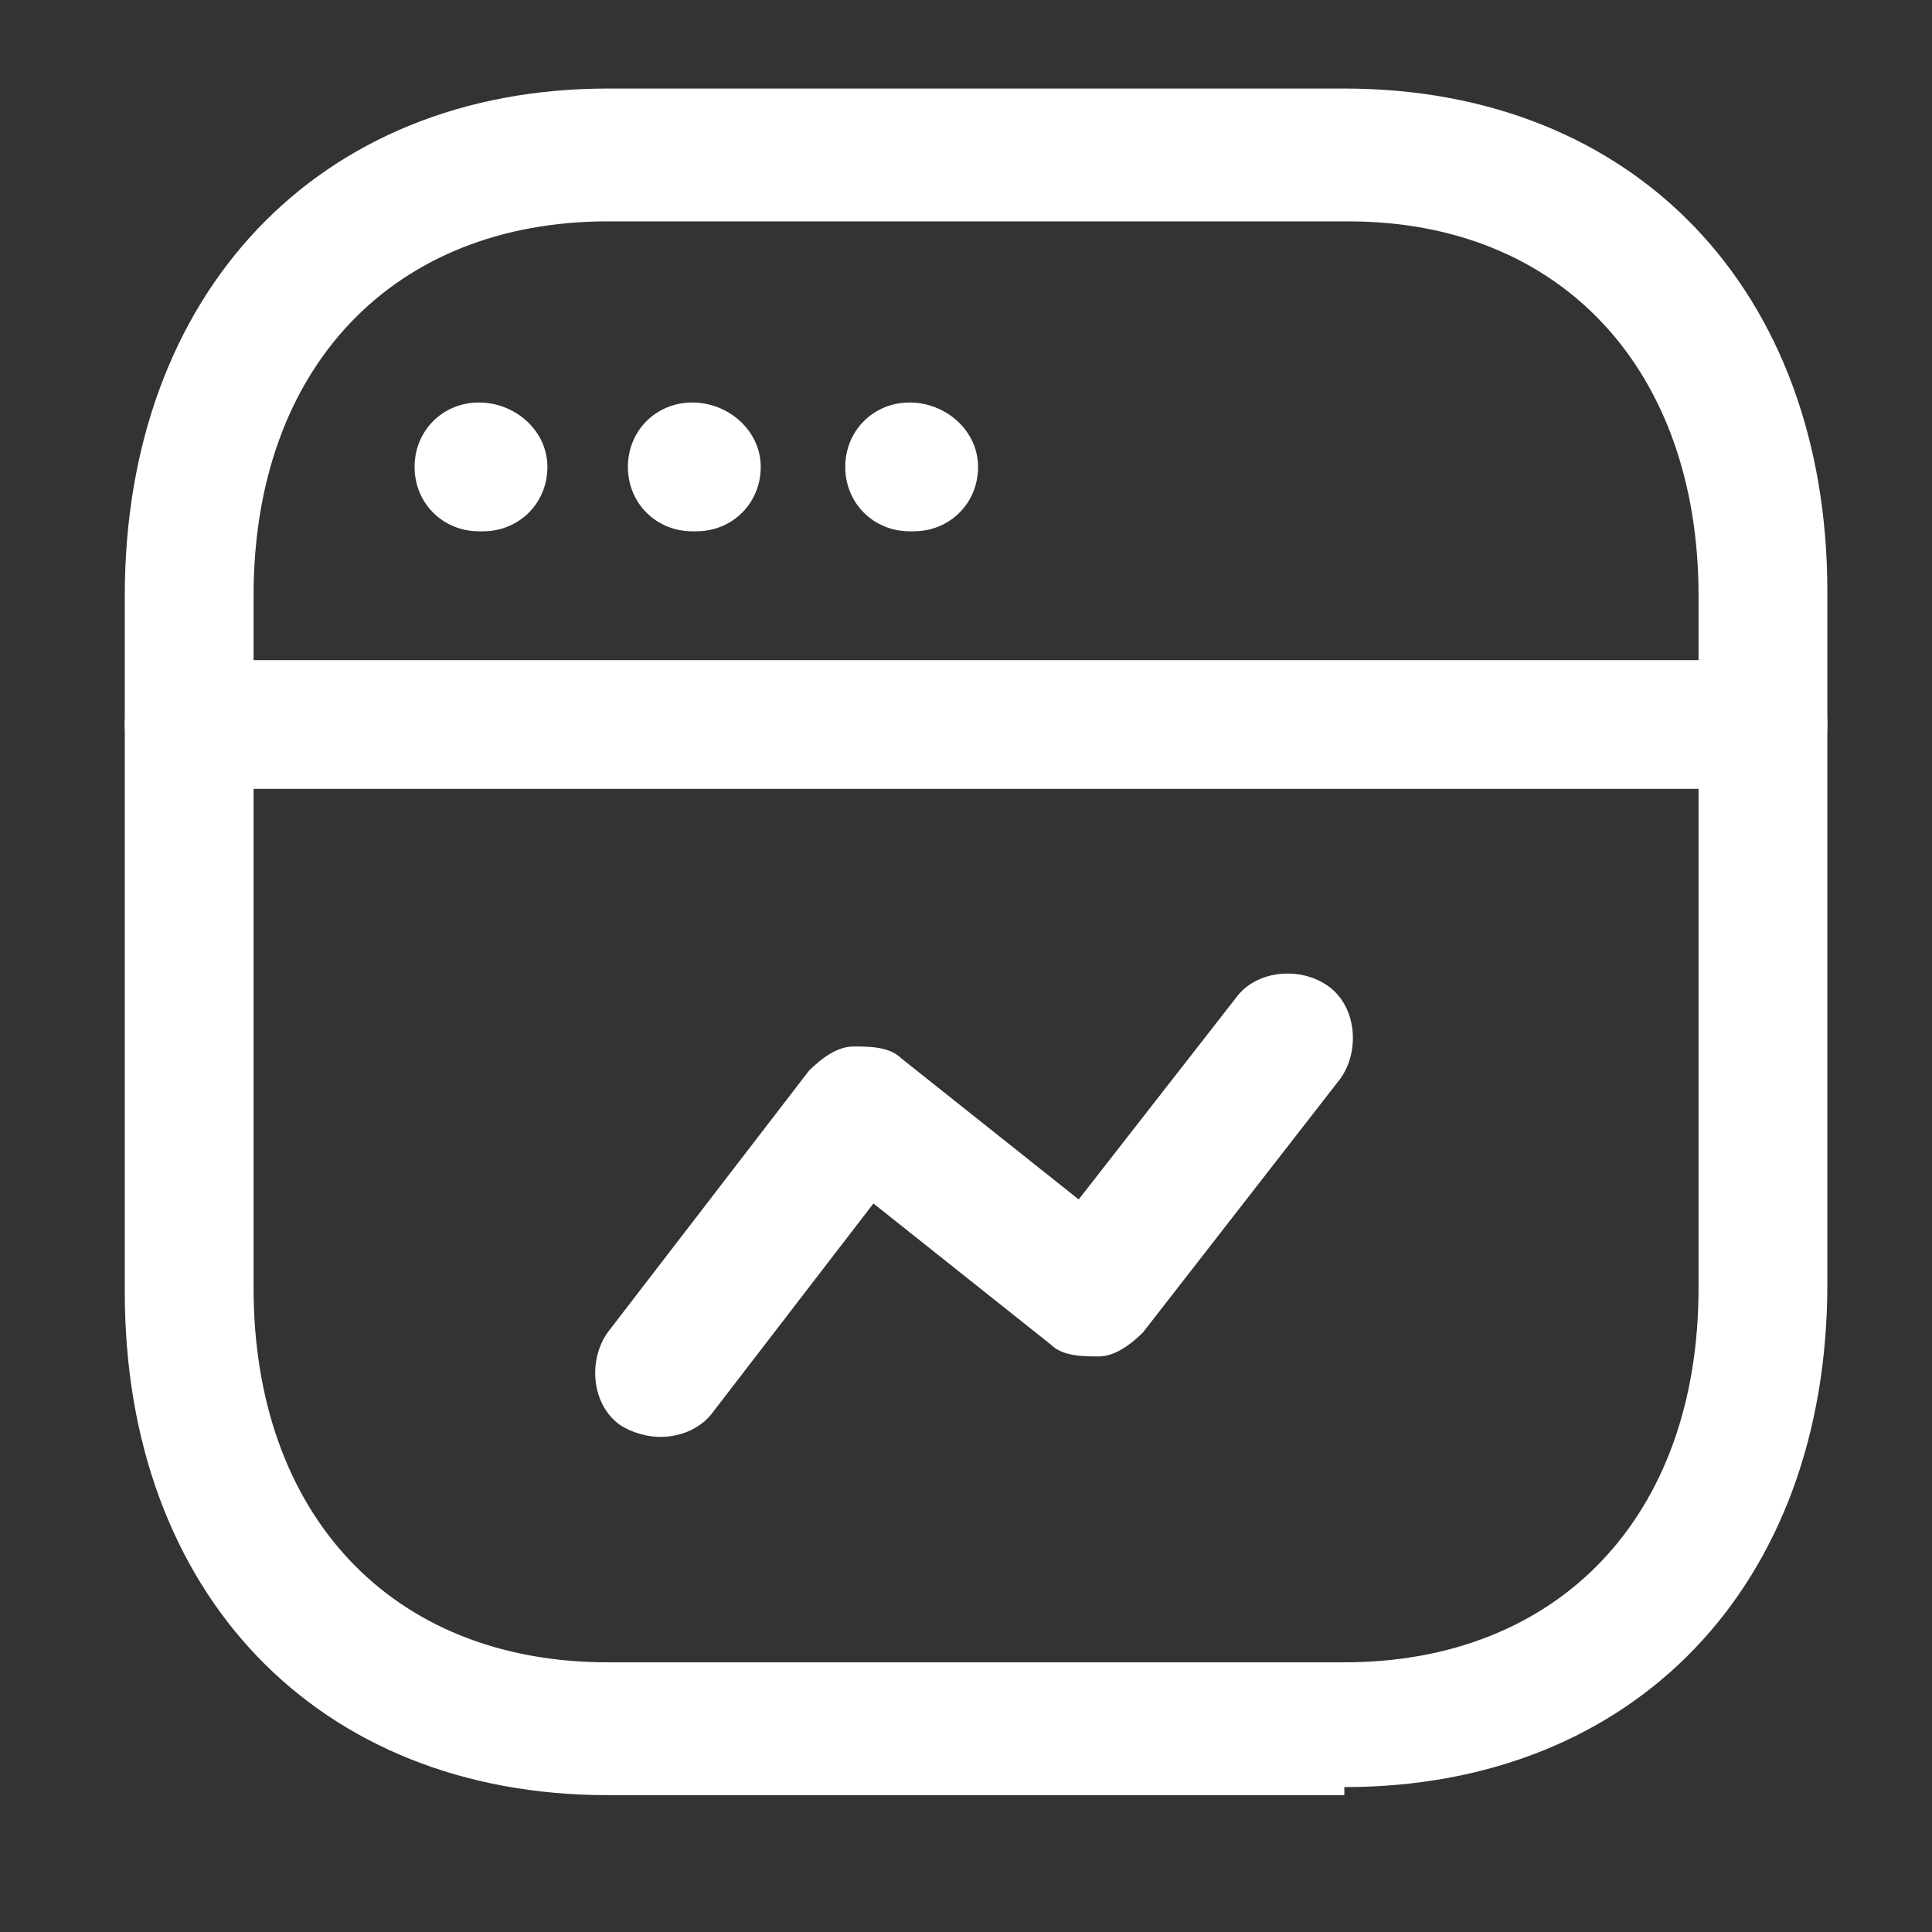
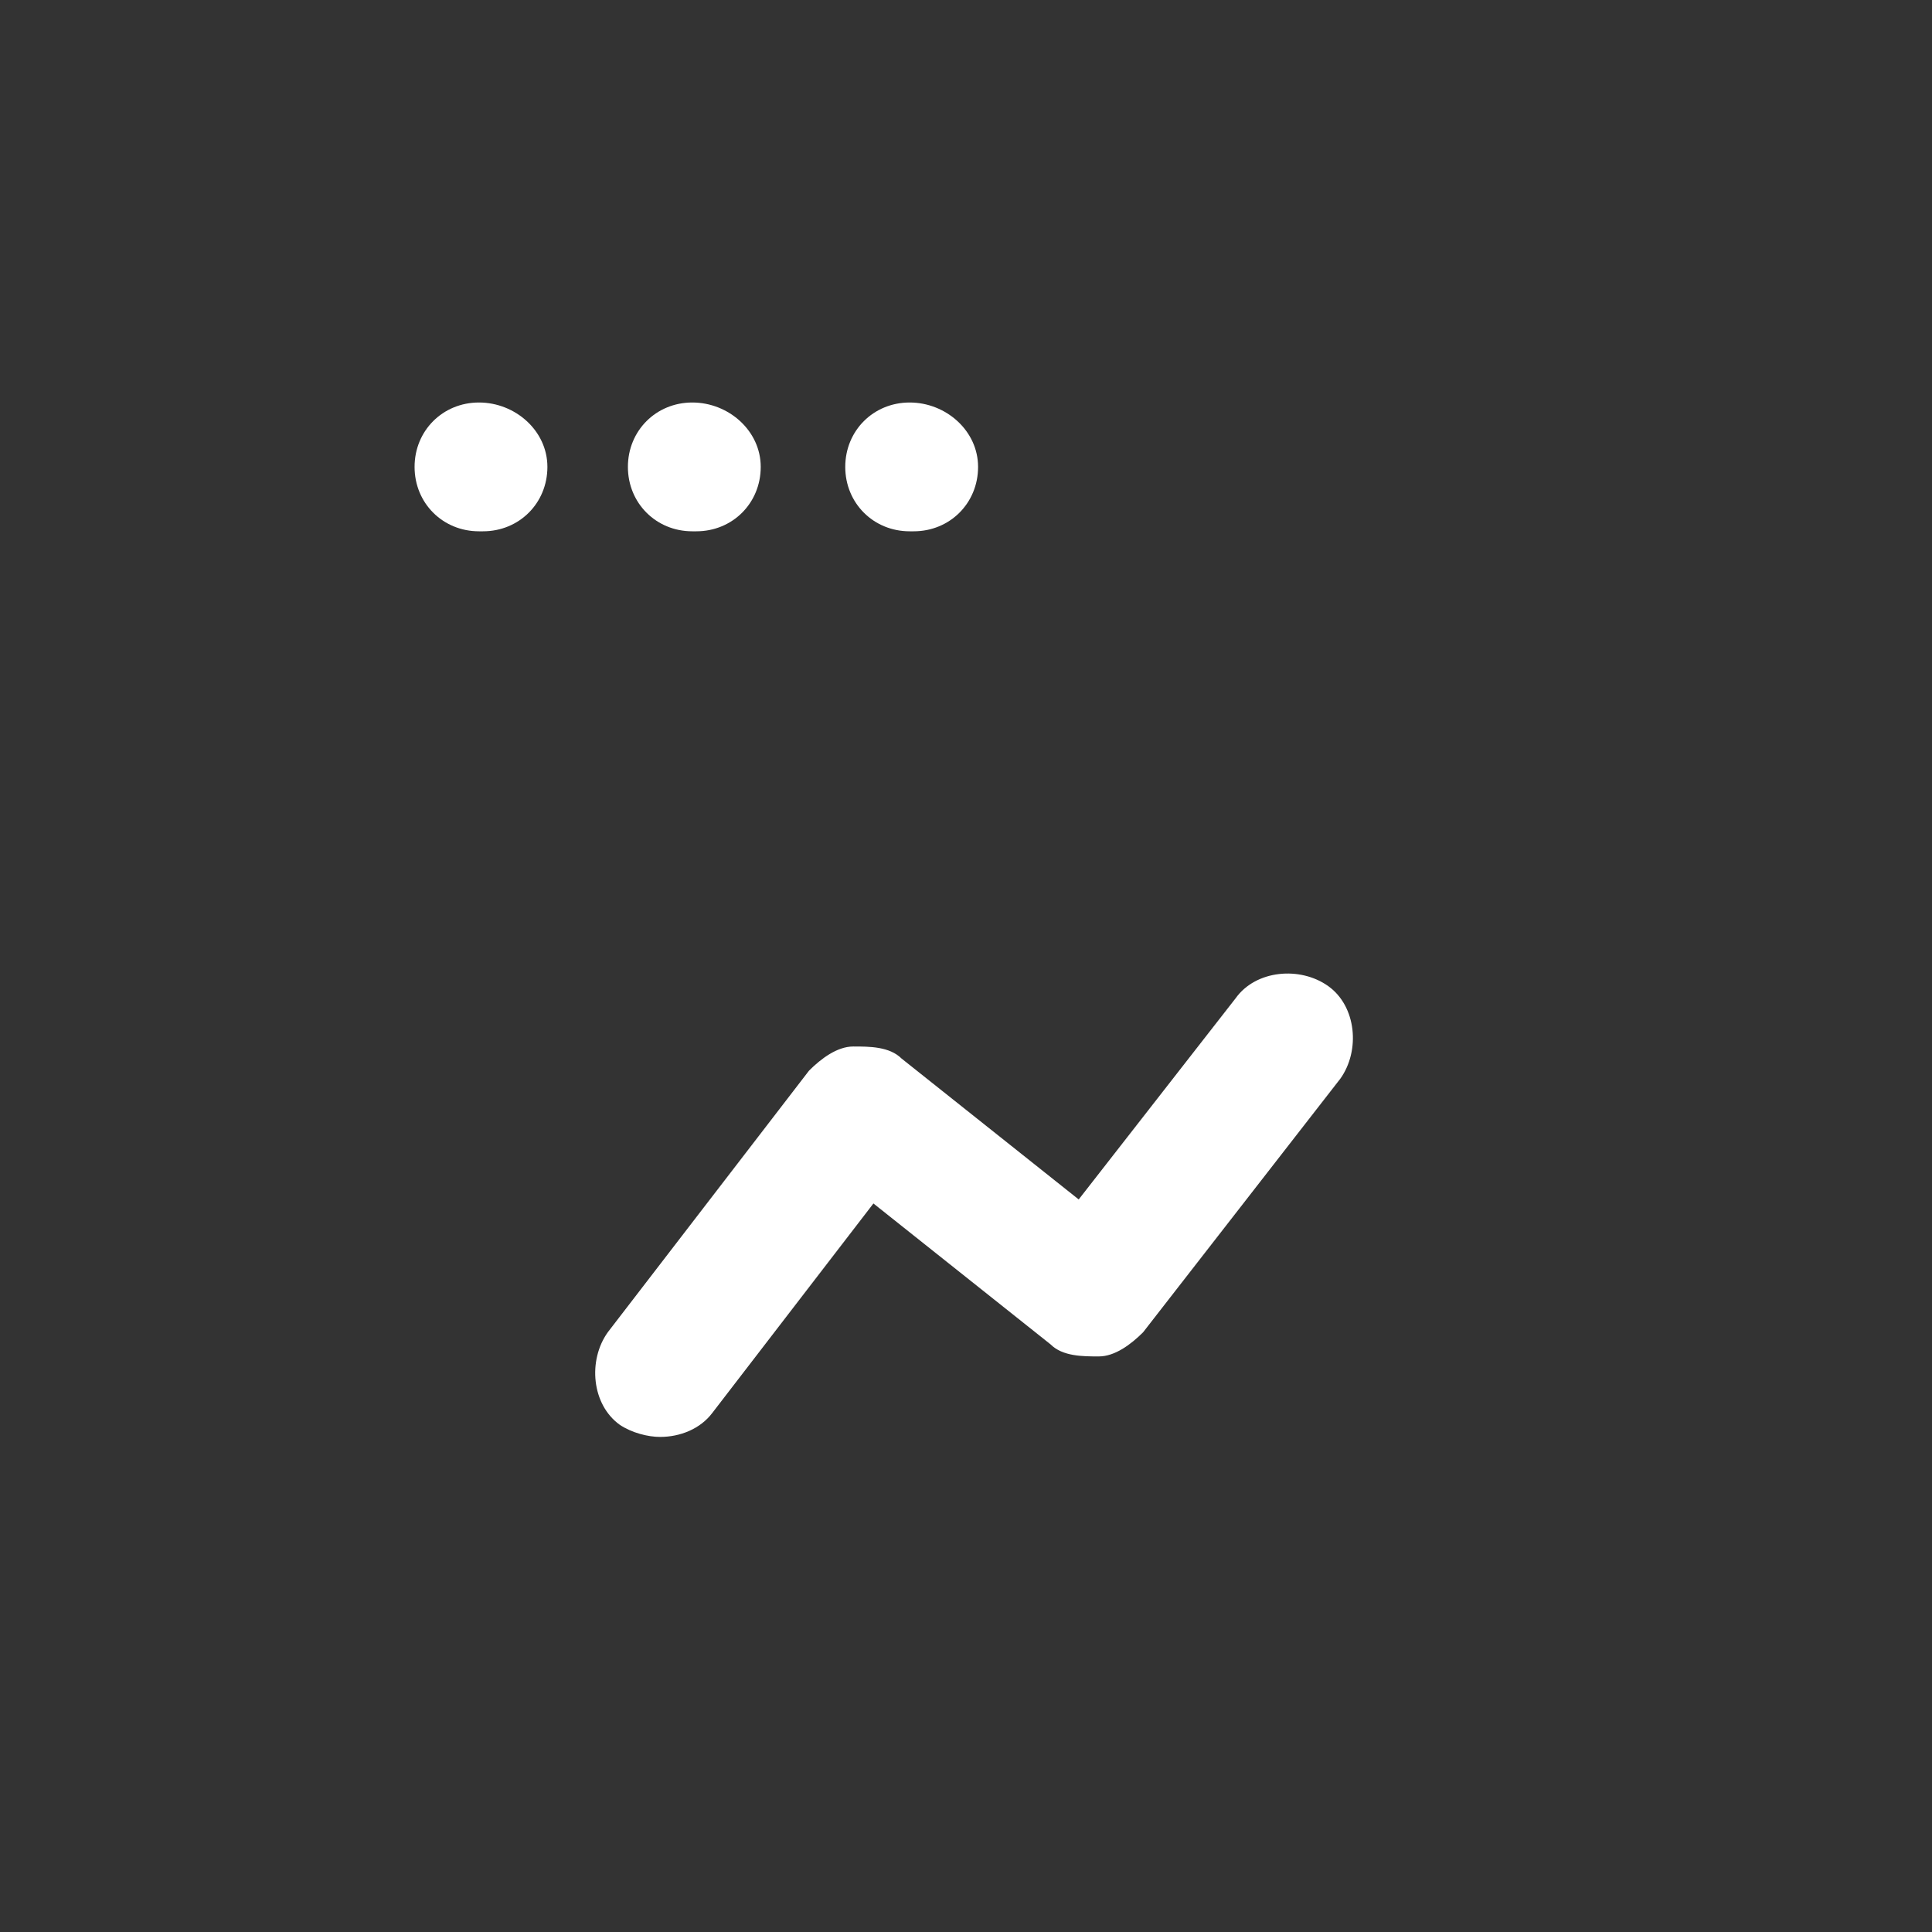
<svg xmlns="http://www.w3.org/2000/svg" id="Layer_1" data-name="Layer 1" version="1.1" viewBox="0 0 48 48">
  <rect x="0" y="0" width="48" height="48" fill="#333333" stroke="none" />
  <defs>
    <style> .cls-1 { fill: #fff; stroke-width: 0px; } </style>
  </defs>
-   <path class="cls-1" d="M33.4,44.6H15.1c-7.2,0-12-5-12-12.5V14.8C3.1,7.3,7.9,2.2,15.1,2.2h18.3c7.2,0,12,5,12,12.5v17.2c0,7.5-4.8,12.5-12,12.5ZM15.1,5.5c-5.3,0-8.8,3.6-8.8,9.3v17.2c0,5.6,3.4,9.3,8.8,9.3h18.3c5.3,0,8.8-3.6,8.8-9.3V14.8c0-5.6-3.4-9.3-8.7-9.3H15.1Z" />
  <path class="cls-1" d="M22.7,13.2h-.1c-.9,0-1.6-.7-1.6-1.6s.7-1.6,1.6-1.6,1.7.7,1.7,1.6-.7,1.6-1.6,1.6ZM17.3,13.2h-.1c-.9,0-1.6-.7-1.6-1.6s.7-1.6,1.6-1.6,1.7.7,1.7,1.6-.7,1.6-1.6,1.6ZM12,13.2h-.1c-.9,0-1.6-.7-1.6-1.6s.7-1.6,1.6-1.6,1.7.7,1.7,1.6-.7,1.6-1.6,1.6Z" />
  <path class="cls-1" d="M16.4,35.7c-.3,0-.7-.1-1-.3-.7-.5-.8-1.6-.3-2.3l5-6.5c.3-.3.7-.6,1.1-.6.4,0,.9,0,1.2.3l4.4,3.5,3.9-5c.5-.7,1.6-.8,2.3-.3.7.5.8,1.6.3,2.3l-4.9,6.3c-.3.3-.7.6-1.1.6-.4,0-.9,0-1.2-.3l-4.4-3.5-4,5.2c-.3.4-.8.6-1.3.6Z" />
-   <path class="cls-1" d="M43.7,19.6H4.7c-.9,0-1.6-.7-1.6-1.6s.7-1.6,1.6-1.6h39.1c.9,0,1.6.7,1.6,1.6s-.7,1.6-1.6,1.6Z" />
</svg>